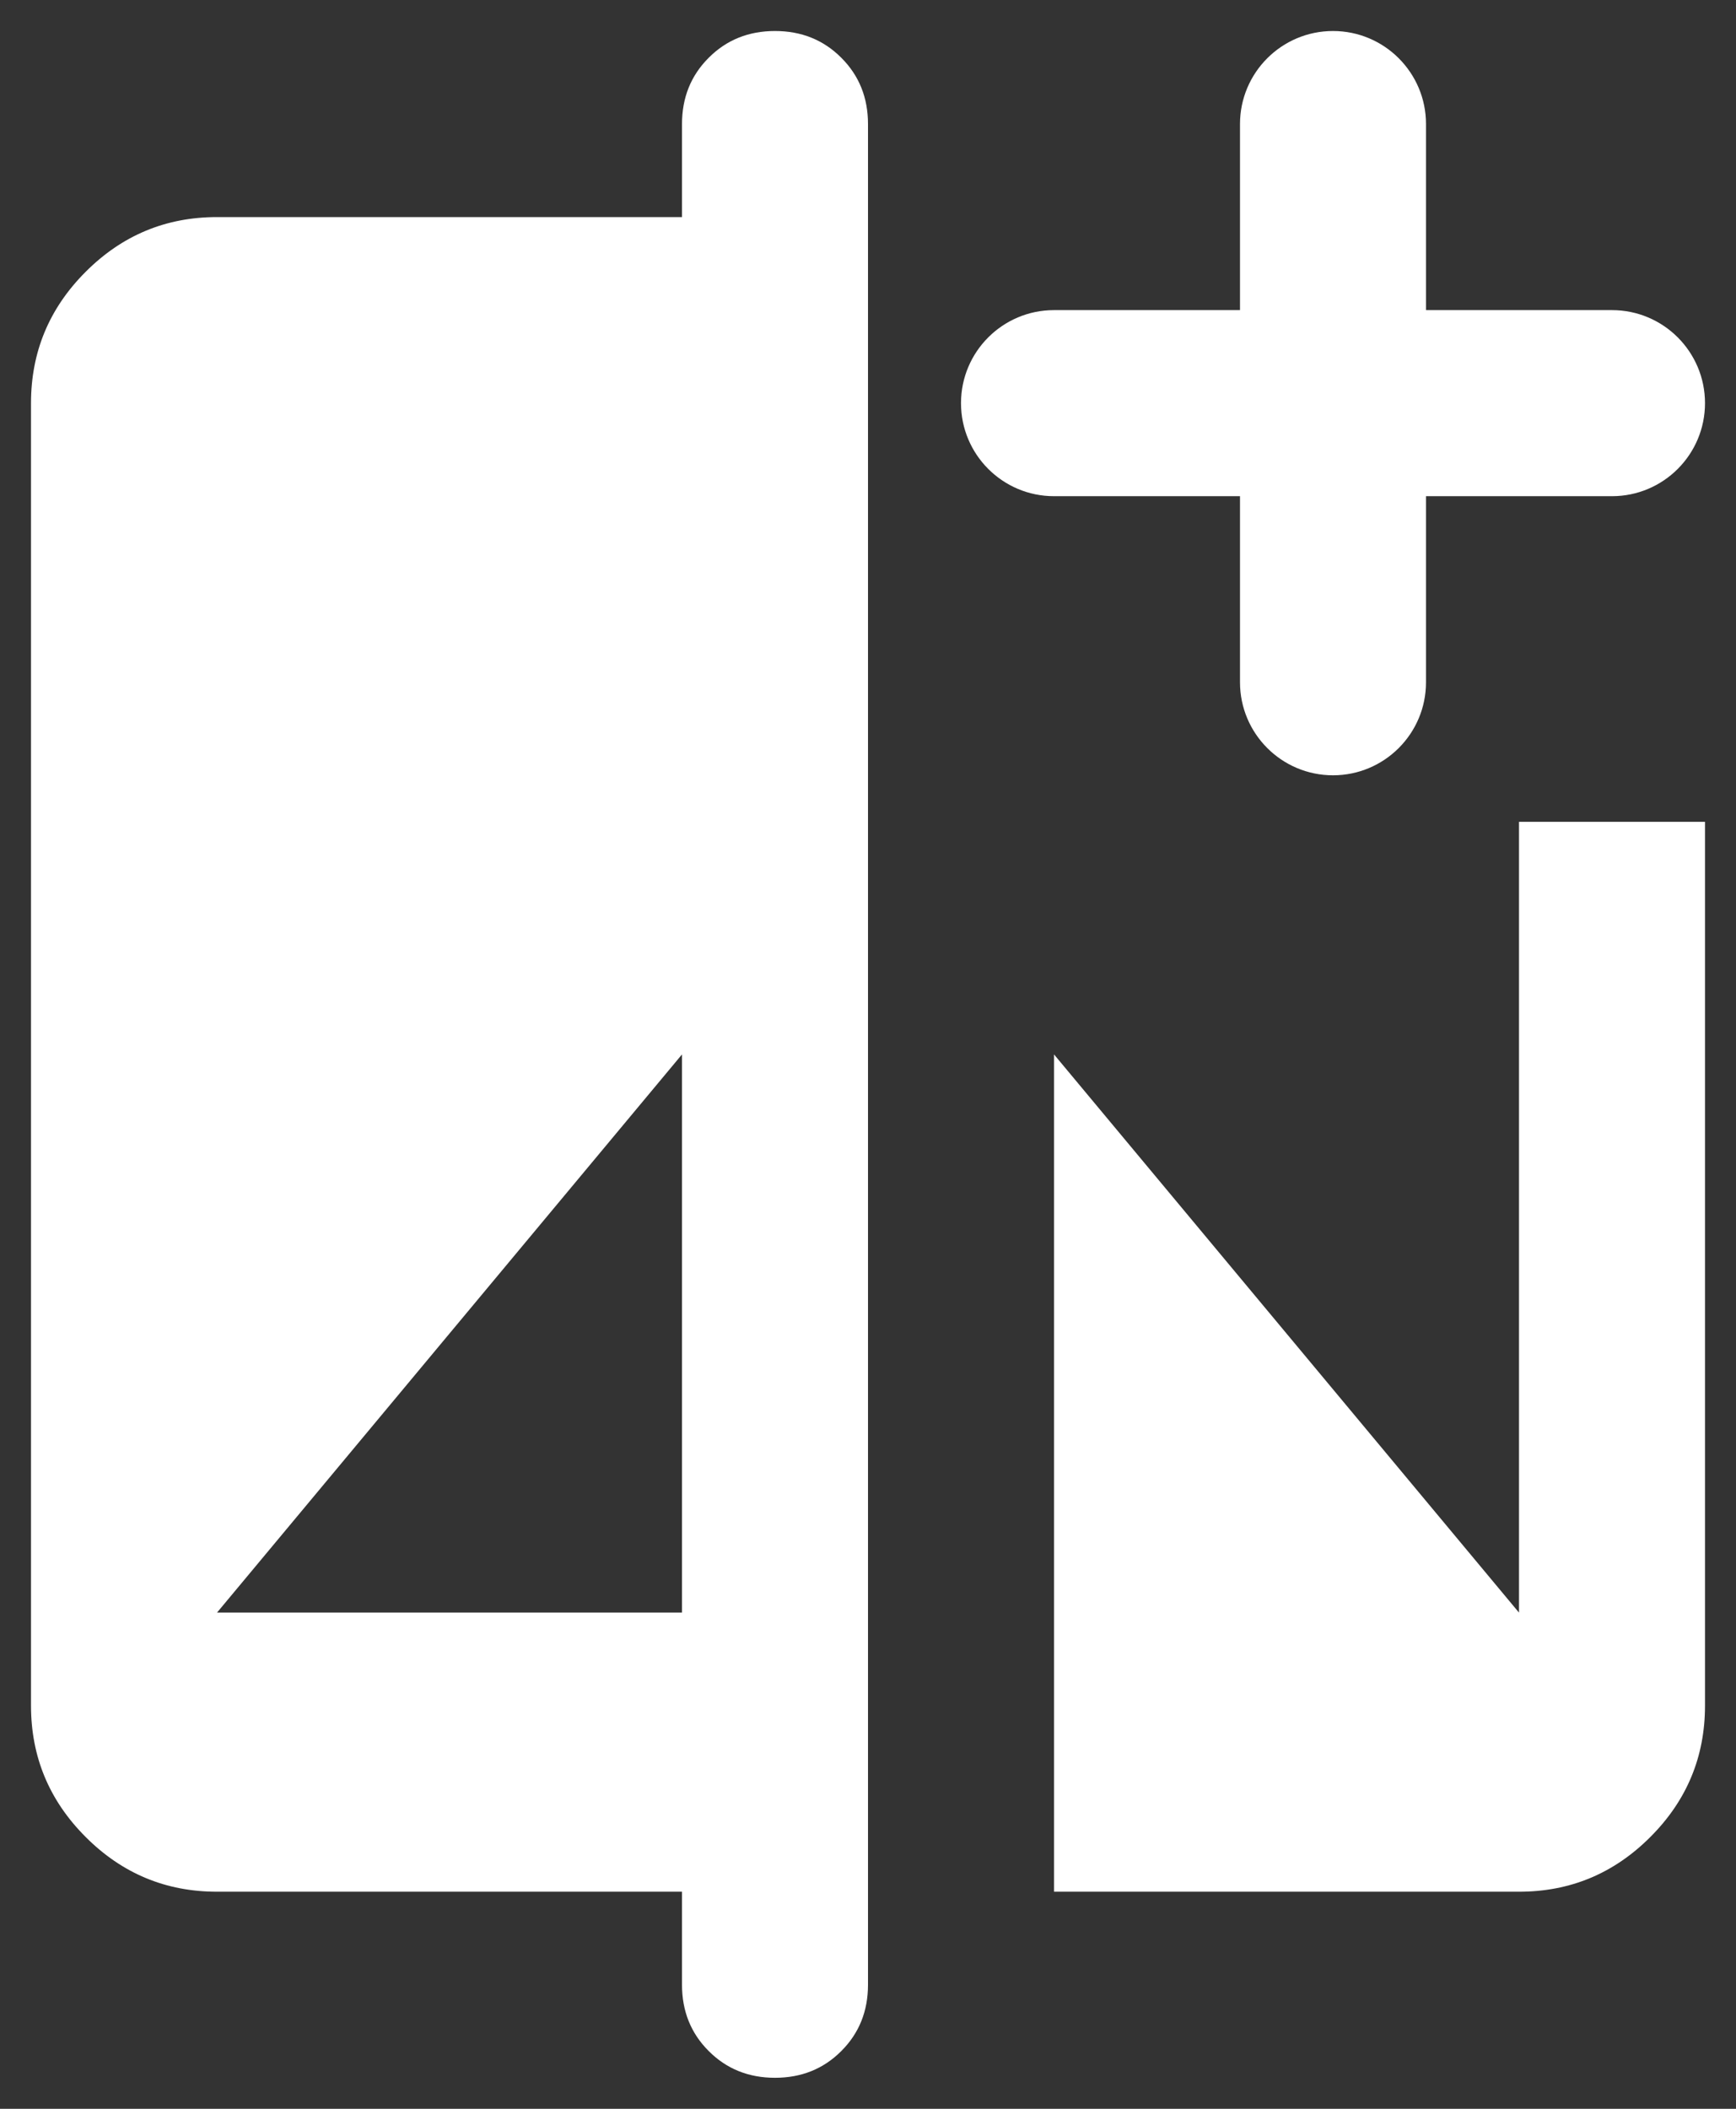
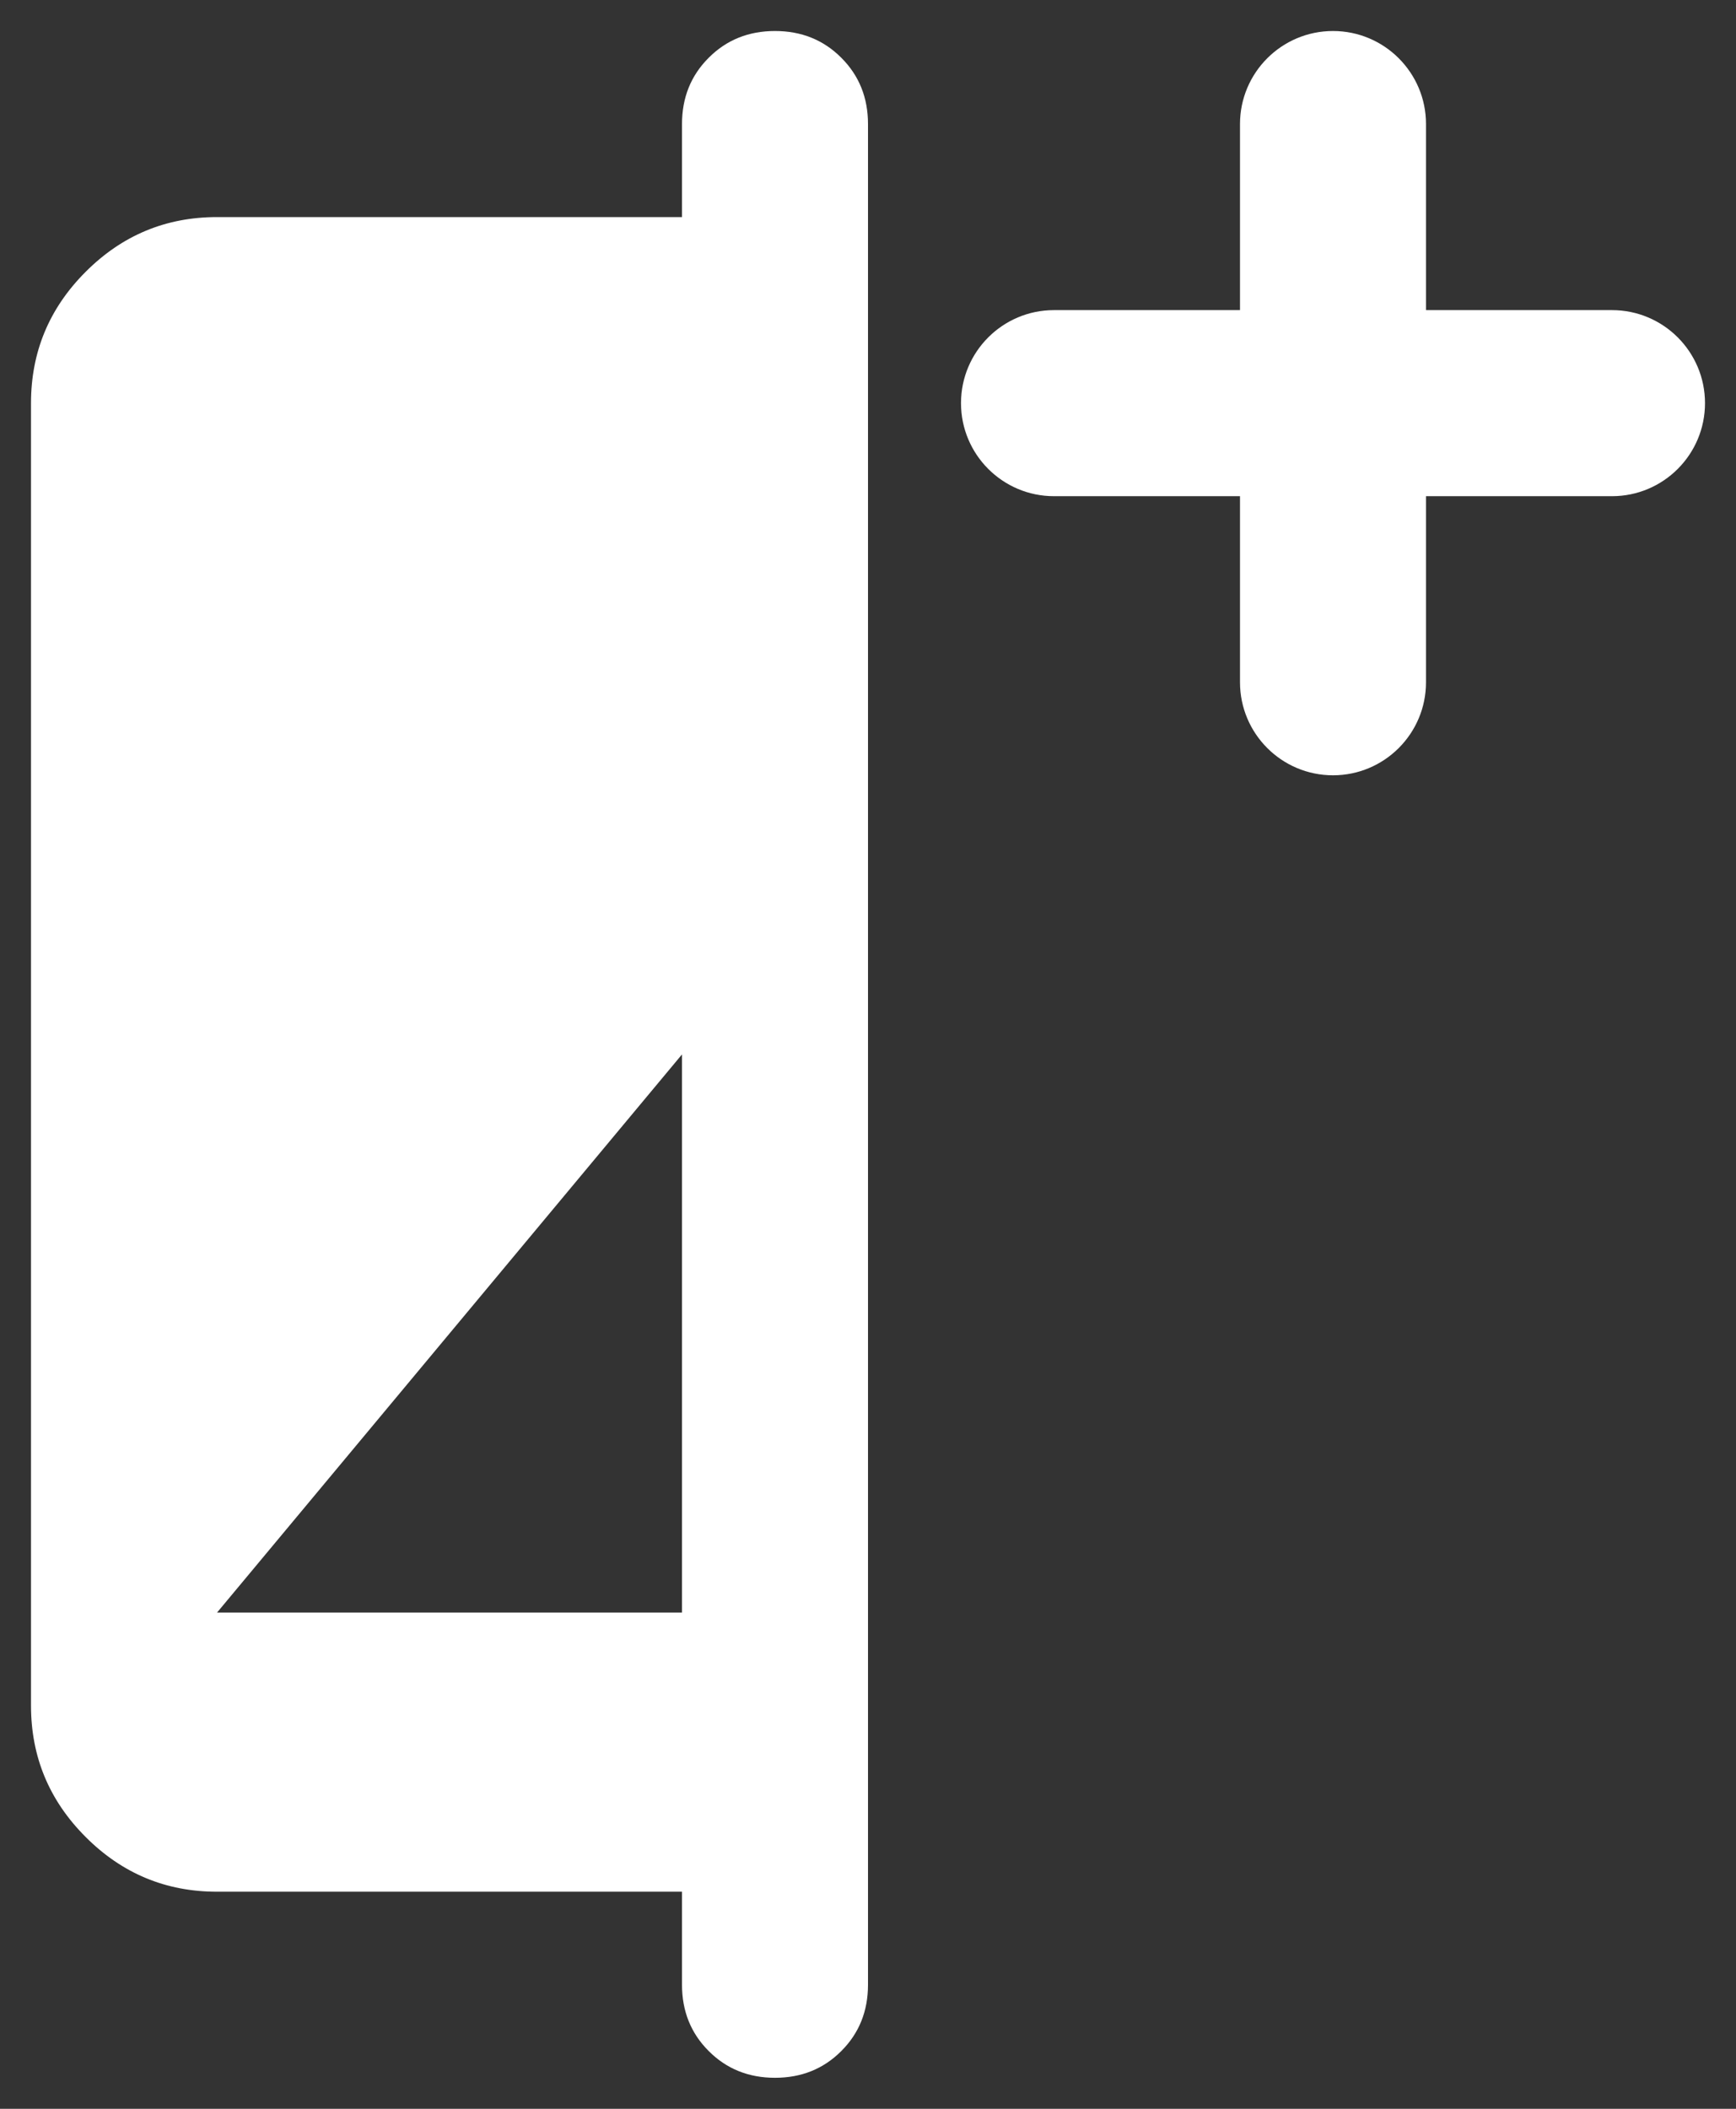
<svg xmlns="http://www.w3.org/2000/svg" width="28" height="34" viewBox="0 0 28 34" fill="none">
  <rect x="0" y="0" width="28" height="34" fill="#333333" stroke="none" />
  <path fill-rule="evenodd" clip-rule="evenodd" d="M12.5 0.5C12.925 0.5 13.282 0.643 13.569 0.931C13.857 1.218 14 1.575 14 2V32C14 32.425 13.857 32.782 13.569 33.069C13.282 33.357 12.925 33.5 12.5 33.5C12.075 33.5 11.718 33.357 11.431 33.069C11.143 32.782 11 32.425 11 32V30.5H3.5C2.675 30.5 1.969 30.206 1.382 29.618C0.794 29.031 0.5 28.325 0.5 27.5V6.5C0.5 5.675 0.794 4.969 1.382 4.382C1.969 3.794 2.675 3.5 3.5 3.5H11V2C11 1.575 11.143 1.218 11.431 0.931C11.718 0.643 12.075 0.5 12.5 0.5ZM3.5 26H11V17L3.5 26Z" fill="white" />
-   <path fill-rule="evenodd" clip-rule="evenodd" d="M26.618 29.618C27.206 29.031 27.5 28.325 27.5 27.5V13.25C26.75 13.25 24.5 13.25 24.5 13.25V26L17 17V30.5H24.5C25.325 30.5 26.031 30.206 26.618 29.618Z" fill="white" />
  <path d="M20 11V8H17C16.172 8 15.5 7.328 15.5 6.5C15.5 5.672 16.172 5 17 5H20V2C20 1.172 20.672 0.5 21.5 0.5C22.328 0.5 23 1.172 23 2V5H26C26.828 5 27.5 5.672 27.5 6.5C27.5 7.328 26.828 8 26 8H23V11C23 11.828 22.328 12.5 21.5 12.5C20.672 12.5 20 11.828 20 11Z" fill="white" />
</svg>